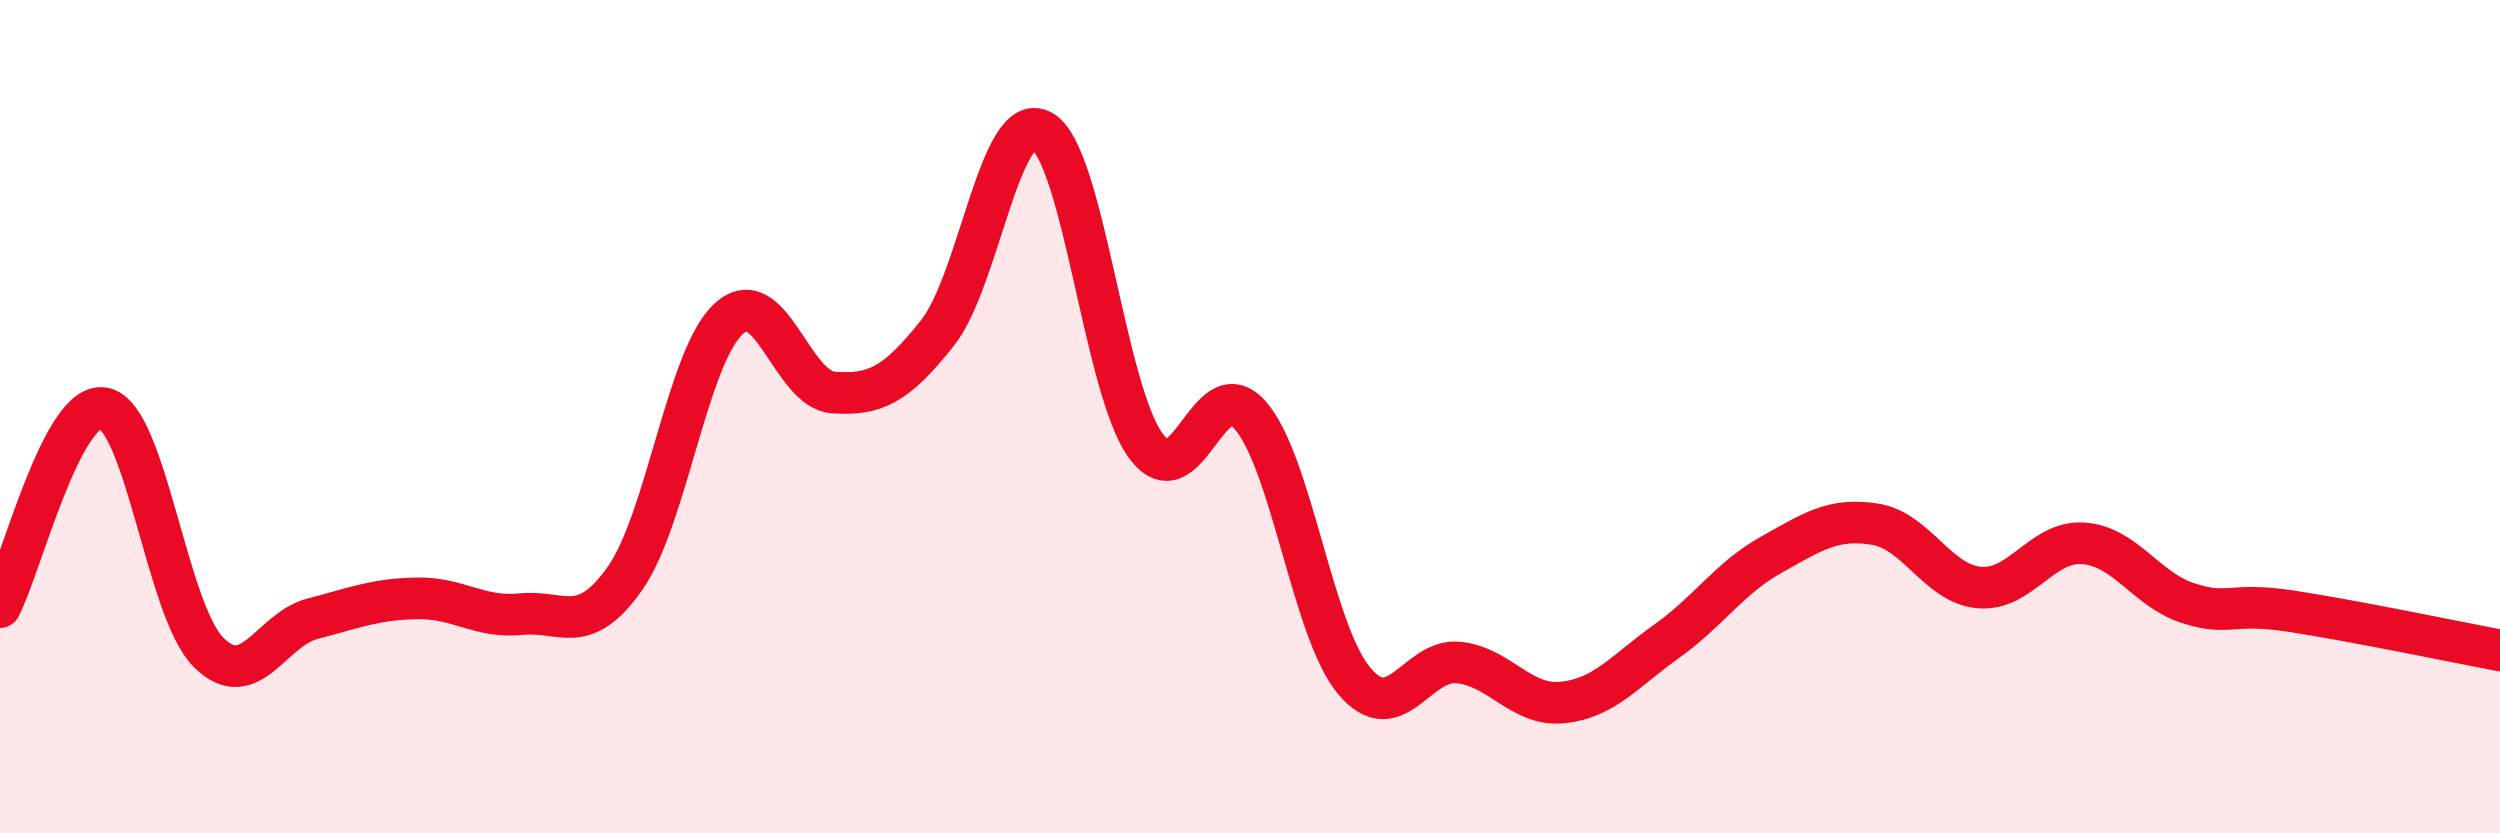
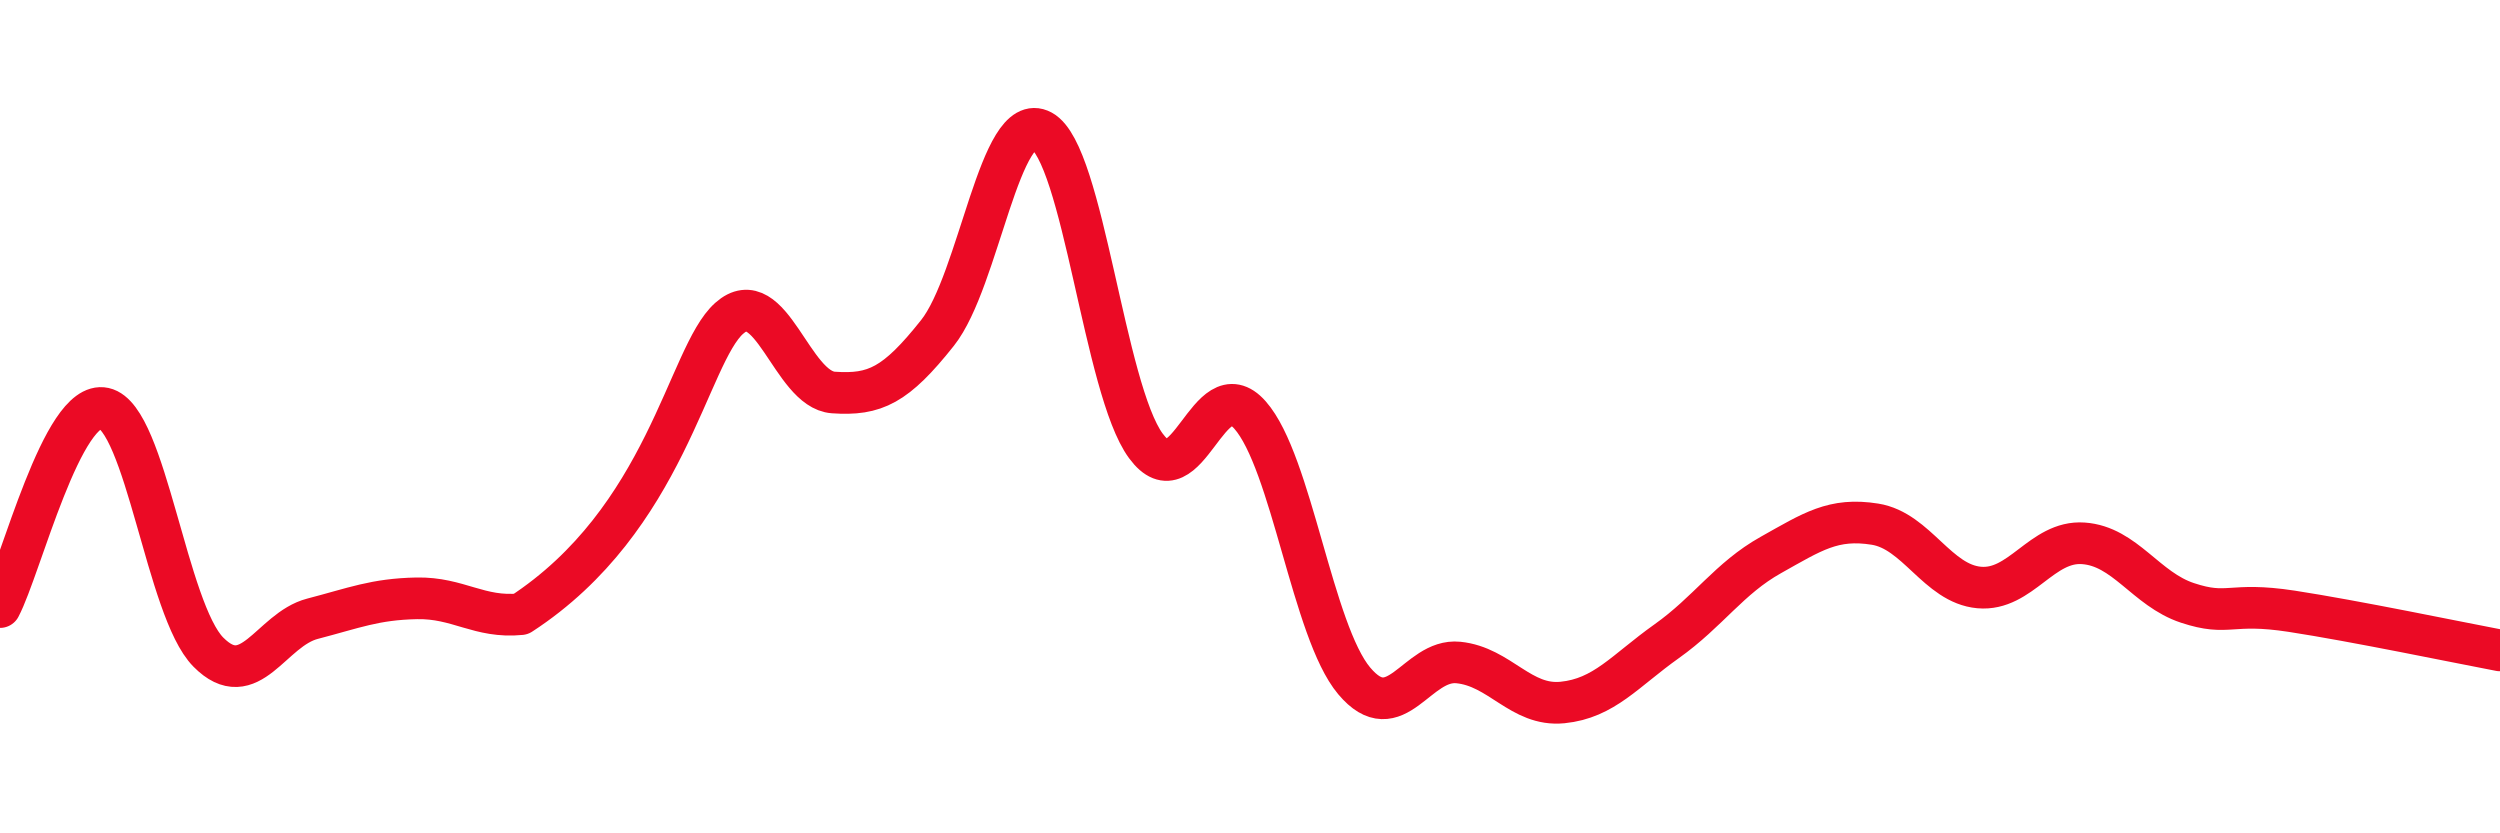
<svg xmlns="http://www.w3.org/2000/svg" width="60" height="20" viewBox="0 0 60 20">
-   <path d="M 0,14.57 C 0.5,13.62 1.5,9.58 2.5,9.8 C 3.5,10.02 4,14.64 5,15.65 C 6,16.66 6.5,15.11 7.5,14.85 C 8.5,14.59 9,14.38 10,14.36 C 11,14.34 11.5,14.84 12.5,14.74 C 13.5,14.64 14,15.3 15,13.88 C 16,12.46 16.5,8.53 17.5,7.64 C 18.5,6.75 19,9.35 20,9.42 C 21,9.49 21.5,9.25 22.5,7.99 C 23.5,6.73 24,2.6 25,3.14 C 26,3.68 26.5,9.34 27.5,10.7 C 28.5,12.06 29,8.83 30,9.96 C 31,11.09 31.5,15.15 32.5,16.34 C 33.5,17.53 34,15.8 35,15.9 C 36,16 36.5,16.96 37.5,16.86 C 38.5,16.76 39,16.1 40,15.39 C 41,14.68 41.5,13.88 42.5,13.32 C 43.5,12.76 44,12.42 45,12.58 C 46,12.74 46.5,14.01 47.5,14.1 C 48.5,14.19 49,12.97 50,13.04 C 51,13.11 51.5,14.14 52.5,14.47 C 53.5,14.8 53.5,14.44 55,14.67 C 56.5,14.9 59,15.42 60,15.61L60 20L0 20Z" fill="#EB0A25" opacity="0.1" stroke-linecap="round" stroke-linejoin="round" />
-   <path d="M 0,14.57 C 0.5,13.62 1.5,9.58 2.5,9.8 C 3.5,10.02 4,14.64 5,15.65 C 6,16.66 6.5,15.11 7.5,14.85 C 8.5,14.59 9,14.38 10,14.36 C 11,14.34 11.5,14.84 12.5,14.74 C 13.5,14.64 14,15.3 15,13.88 C 16,12.46 16.5,8.53 17.5,7.64 C 18.5,6.75 19,9.35 20,9.42 C 21,9.49 21.5,9.25 22.5,7.99 C 23.5,6.73 24,2.6 25,3.14 C 26,3.68 26.5,9.34 27.5,10.7 C 28.5,12.06 29,8.83 30,9.96 C 31,11.09 31.5,15.15 32.5,16.34 C 33.5,17.53 34,15.8 35,15.9 C 36,16 36.5,16.96 37.5,16.86 C 38.5,16.76 39,16.1 40,15.39 C 41,14.68 41.5,13.88 42.5,13.32 C 43.5,12.76 44,12.42 45,12.58 C 46,12.74 46.5,14.01 47.5,14.1 C 48.5,14.19 49,12.97 50,13.04 C 51,13.11 51.5,14.14 52.5,14.47 C 53.5,14.8 53.5,14.44 55,14.67 C 56.5,14.9 59,15.42 60,15.61" stroke="#EB0A25" stroke-width="1" fill="none" stroke-linecap="round" stroke-linejoin="round" />
+   <path d="M 0,14.57 C 0.5,13.62 1.5,9.58 2.5,9.8 C 3.5,10.02 4,14.64 5,15.65 C 6,16.66 6.5,15.11 7.5,14.85 C 8.5,14.59 9,14.38 10,14.36 C 11,14.34 11.5,14.84 12.5,14.74 C 16,12.46 16.5,8.53 17.5,7.64 C 18.5,6.75 19,9.35 20,9.42 C 21,9.49 21.5,9.25 22.5,7.99 C 23.5,6.73 24,2.6 25,3.14 C 26,3.68 26.5,9.34 27.5,10.7 C 28.5,12.06 29,8.83 30,9.96 C 31,11.09 31.5,15.15 32.5,16.34 C 33.5,17.53 34,15.8 35,15.9 C 36,16 36.5,16.96 37.5,16.86 C 38.5,16.76 39,16.1 40,15.39 C 41,14.68 41.5,13.88 42.5,13.32 C 43.5,12.76 44,12.42 45,12.58 C 46,12.74 46.5,14.01 47.5,14.1 C 48.5,14.19 49,12.97 50,13.04 C 51,13.11 51.5,14.14 52.5,14.47 C 53.5,14.8 53.5,14.44 55,14.67 C 56.5,14.9 59,15.42 60,15.61" stroke="#EB0A25" stroke-width="1" fill="none" stroke-linecap="round" stroke-linejoin="round" />
</svg>